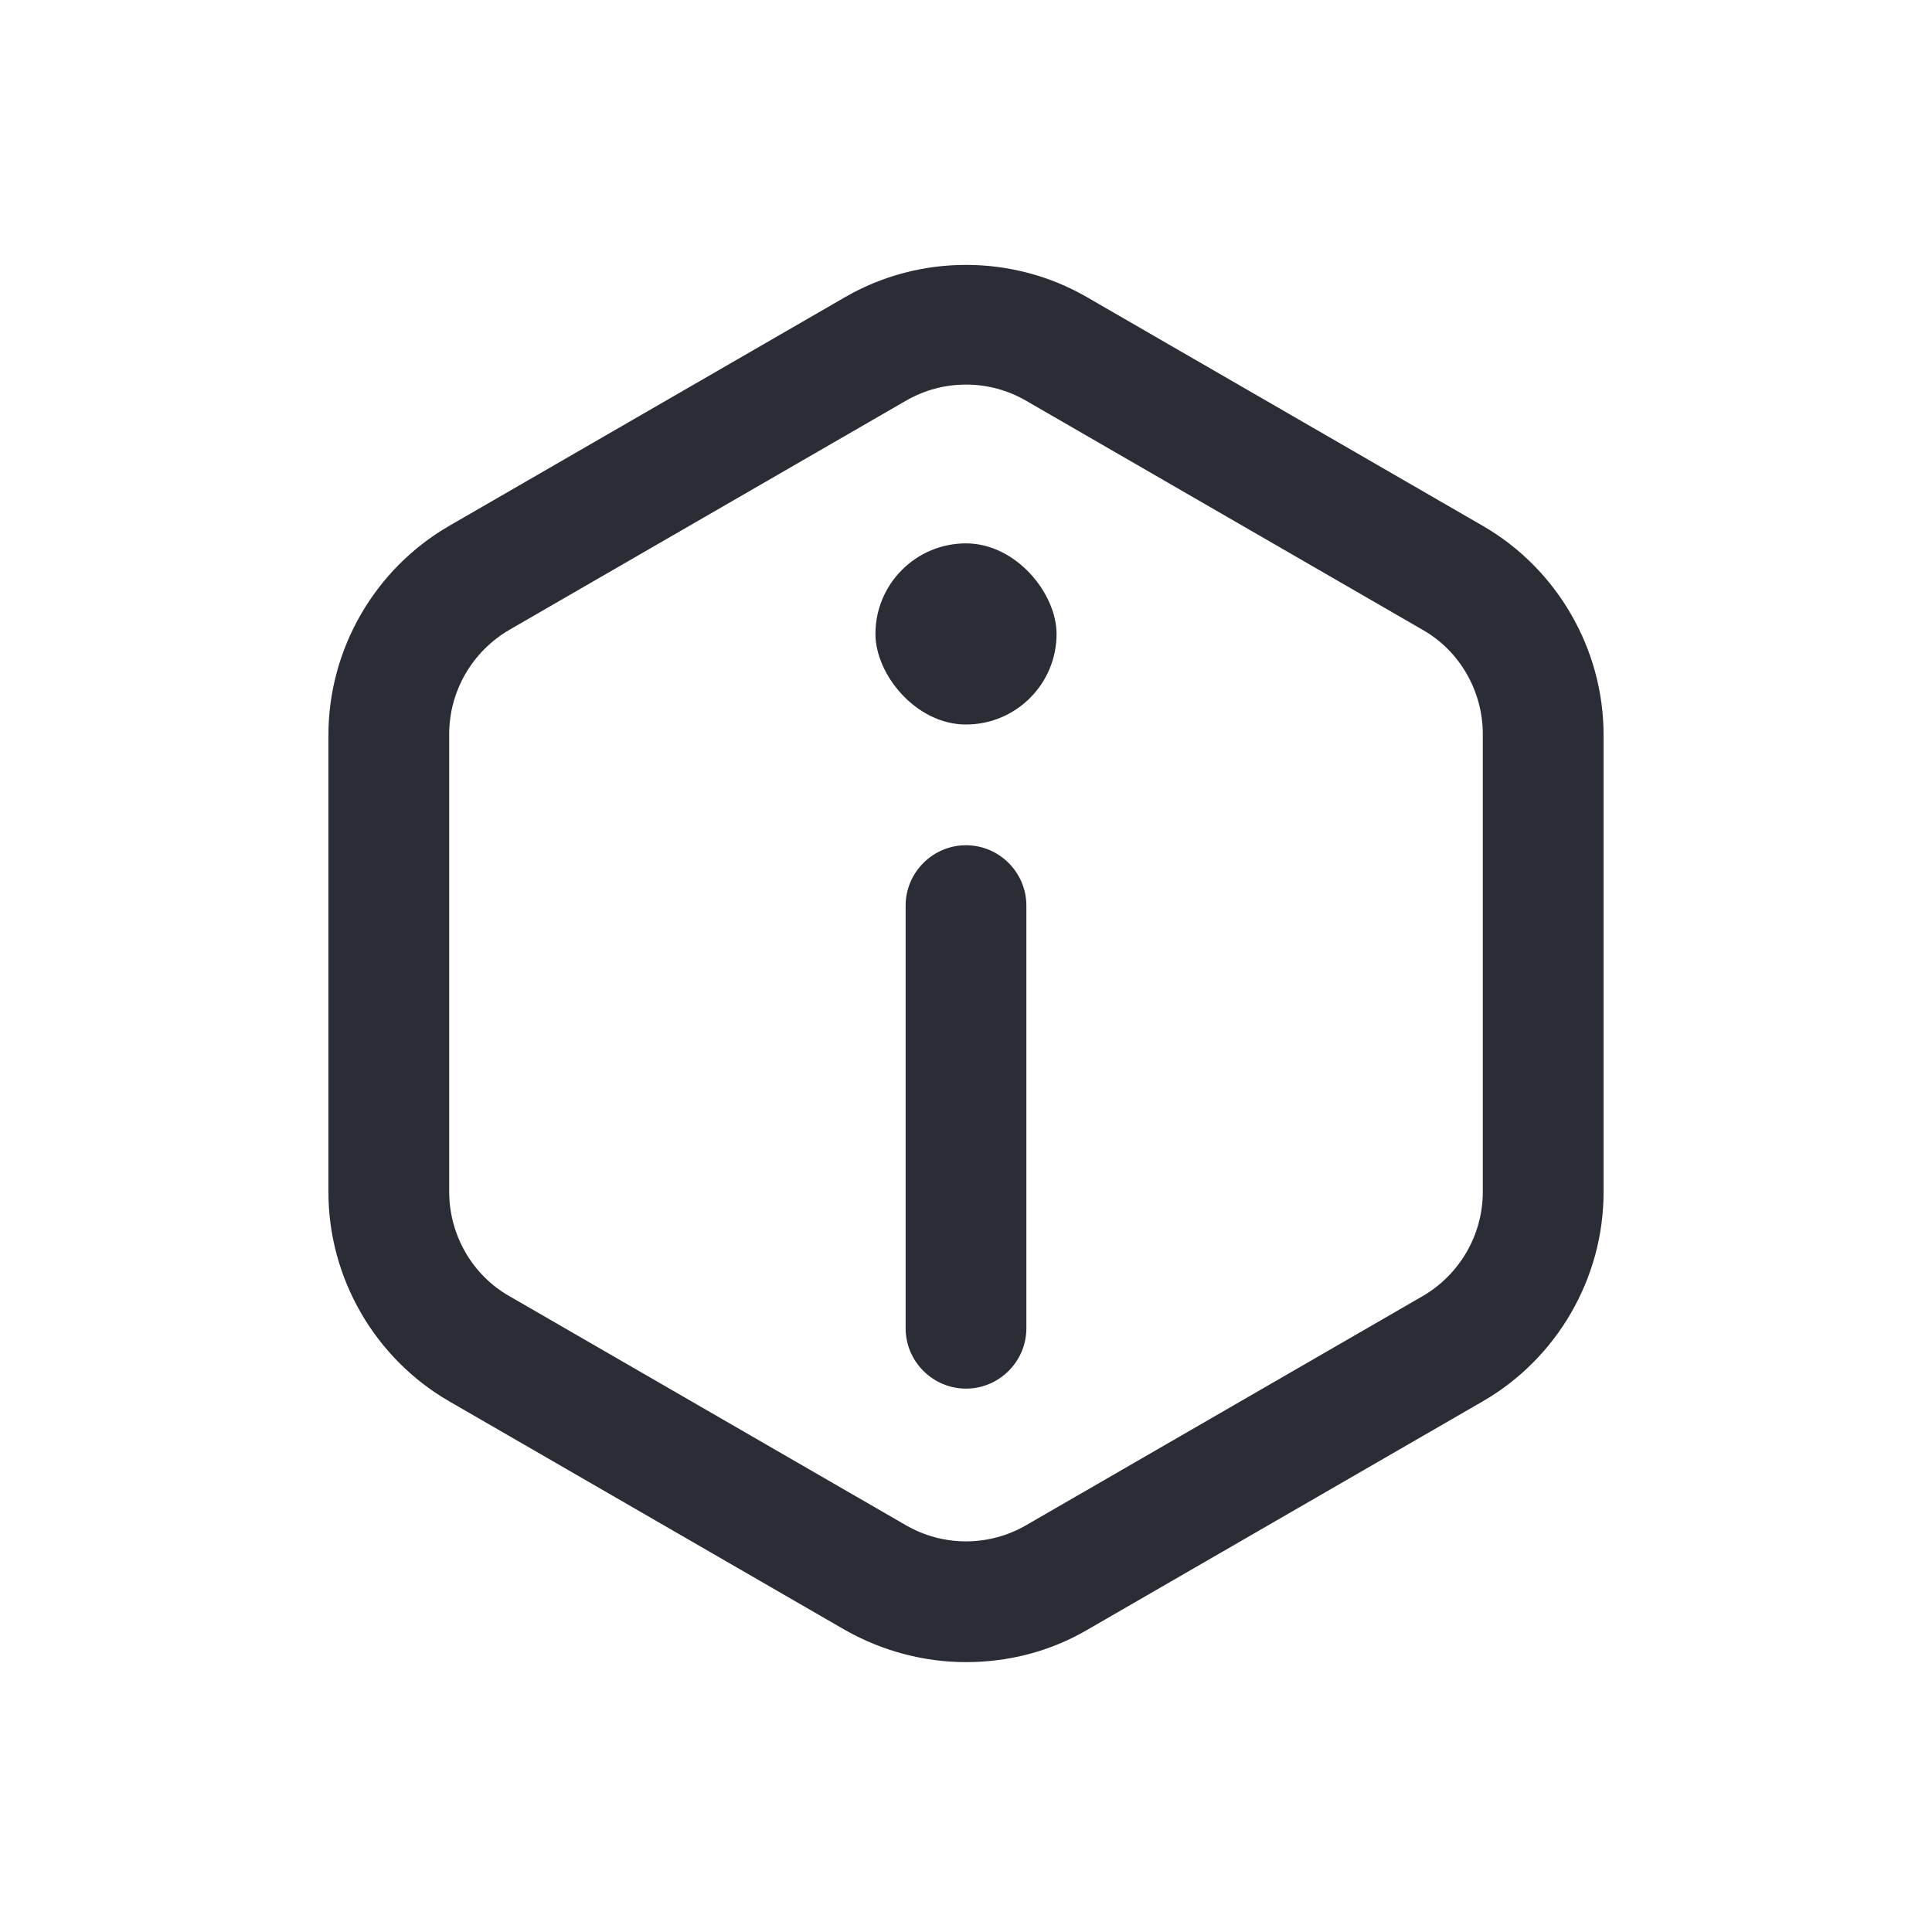
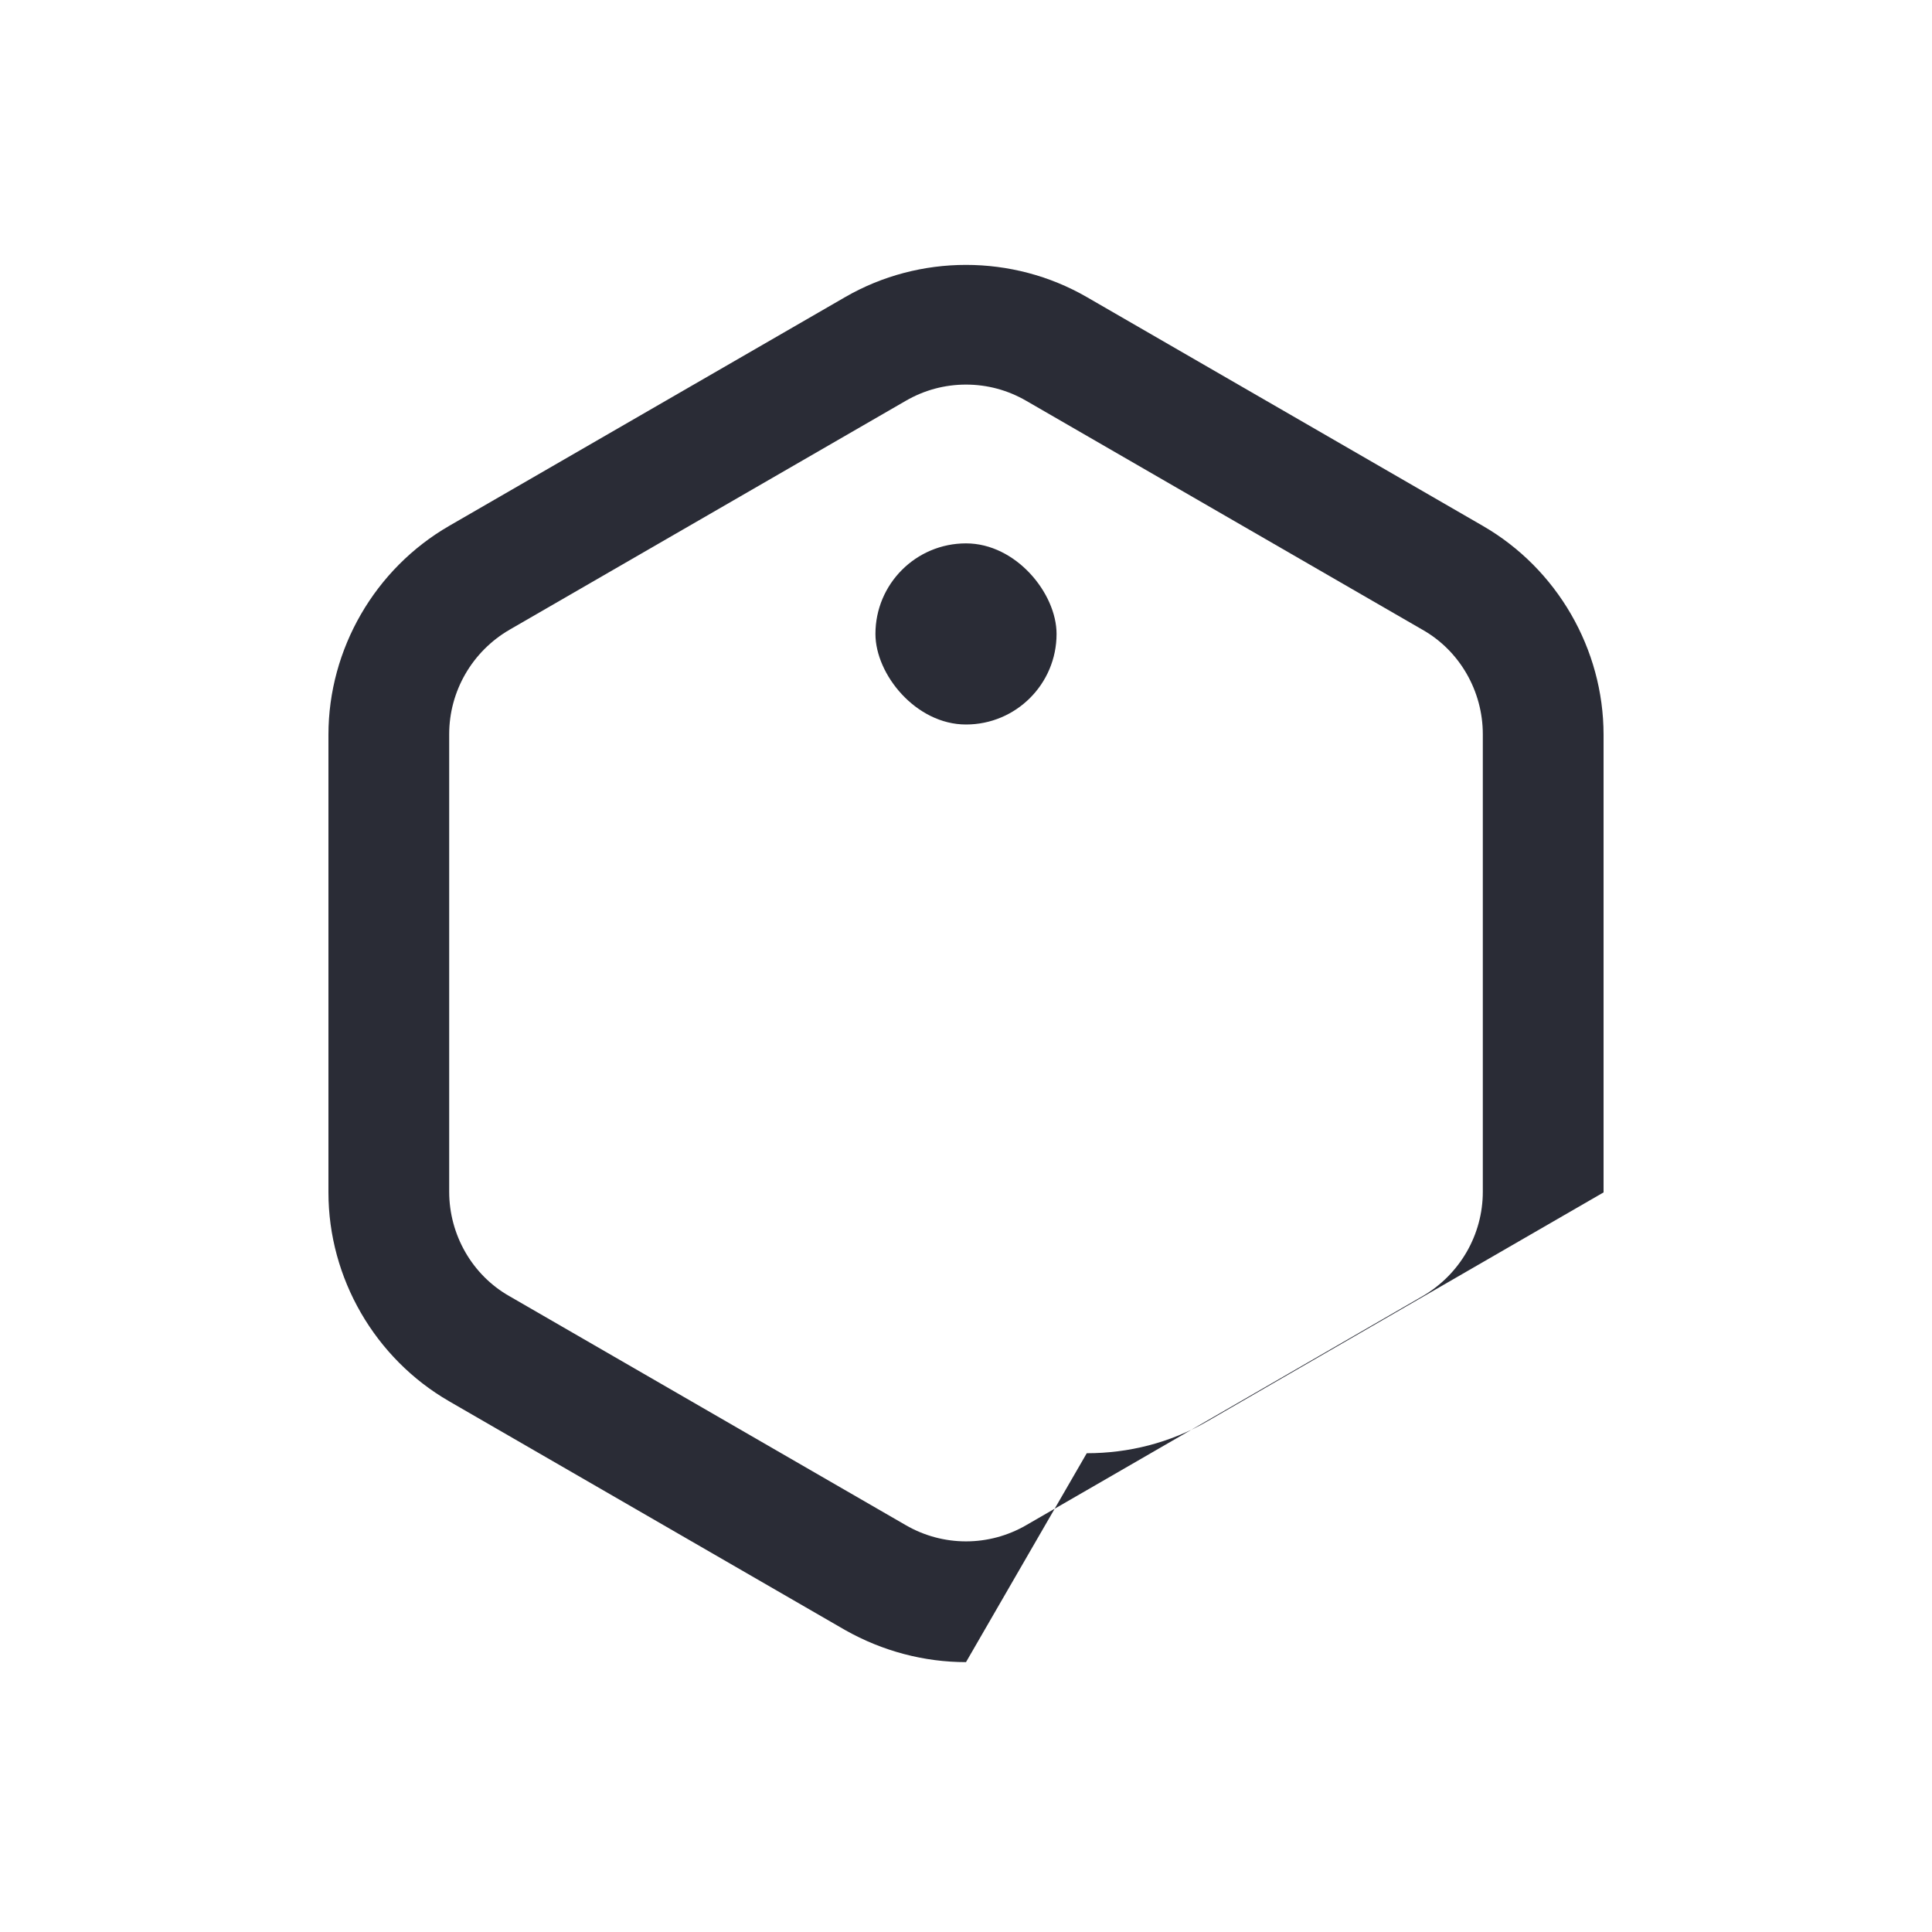
<svg xmlns="http://www.w3.org/2000/svg" id="_레이어_2" data-name="레이어 2" viewBox="0 0 32 32">
  <defs>
    <style>
      .cls-1 {
        fill: #2a2c36;
      }

      .cls-2 {
        fill: none;
      }

      .cls-3 {
        opacity: .42;
      }
    </style>
  </defs>
  <g id="_레이어_2-2" data-name="레이어 2">
    <g>
      <g class="cls-3">
        <rect class="cls-2" width="32" height="32" />
      </g>
      <g class="cls-3">
        <rect class="cls-2" x="4" y="4" width="24" height="24" />
      </g>
-       <path class="cls-1" d="m16,27.53c-.69,0-1.38-.18-2-.53l-6.56-3.79c-1.23-.71-2-2.04-2-3.46v-7.58c0-1.42.77-2.75,2-3.46l6.56-3.79c1.23-.71,2.77-.71,4,0l6.56,3.79c1.23.71,2,2.04,2,3.46v7.58c0,1.42-.77,2.75-2,3.46l-6.56,3.79c-.62.36-1.31.53-2,.53Zm0-21.16c-.35,0-.69.09-1,.27l-6.56,3.79c-.62.36-1,1.02-1,1.73v7.58c0,.71.38,1.38,1,1.73l6.56,3.79c.62.36,1.38.36,2,0l6.56-3.79c.62-.36,1-1.02,1-1.73v-7.58c0-.71-.38-1.38-1-1.73l-6.56-3.79c-.31-.18-.65-.27-1-.27Z" />
-       <path class="cls-1" d="m16,23c-.55,0-1-.45-1-1v-7c0-.55.45-1,1-1s1,.45,1,1v7c0,.55-.45,1-1,1Z" />
+       <path class="cls-1" d="m16,27.53c-.69,0-1.38-.18-2-.53l-6.56-3.79c-1.23-.71-2-2.04-2-3.46v-7.58c0-1.42.77-2.75,2-3.46l6.56-3.79c1.23-.71,2.77-.71,4,0l6.56,3.79c1.23.71,2,2.04,2,3.46v7.58l-6.56,3.79c-.62.36-1.31.53-2,.53Zm0-21.16c-.35,0-.69.09-1,.27l-6.56,3.79c-.62.36-1,1.02-1,1.73v7.58c0,.71.38,1.38,1,1.73l6.56,3.79c.62.36,1.38.36,2,0l6.56-3.79c.62-.36,1-1.02,1-1.73v-7.58c0-.71-.38-1.38-1-1.73l-6.56-3.79c-.31-.18-.65-.27-1-.27Z" />
      <rect class="cls-1" x="14.5" y="9" width="3" height="3" rx="1.5" ry="1.5" />
    </g>
  </g>
</svg>